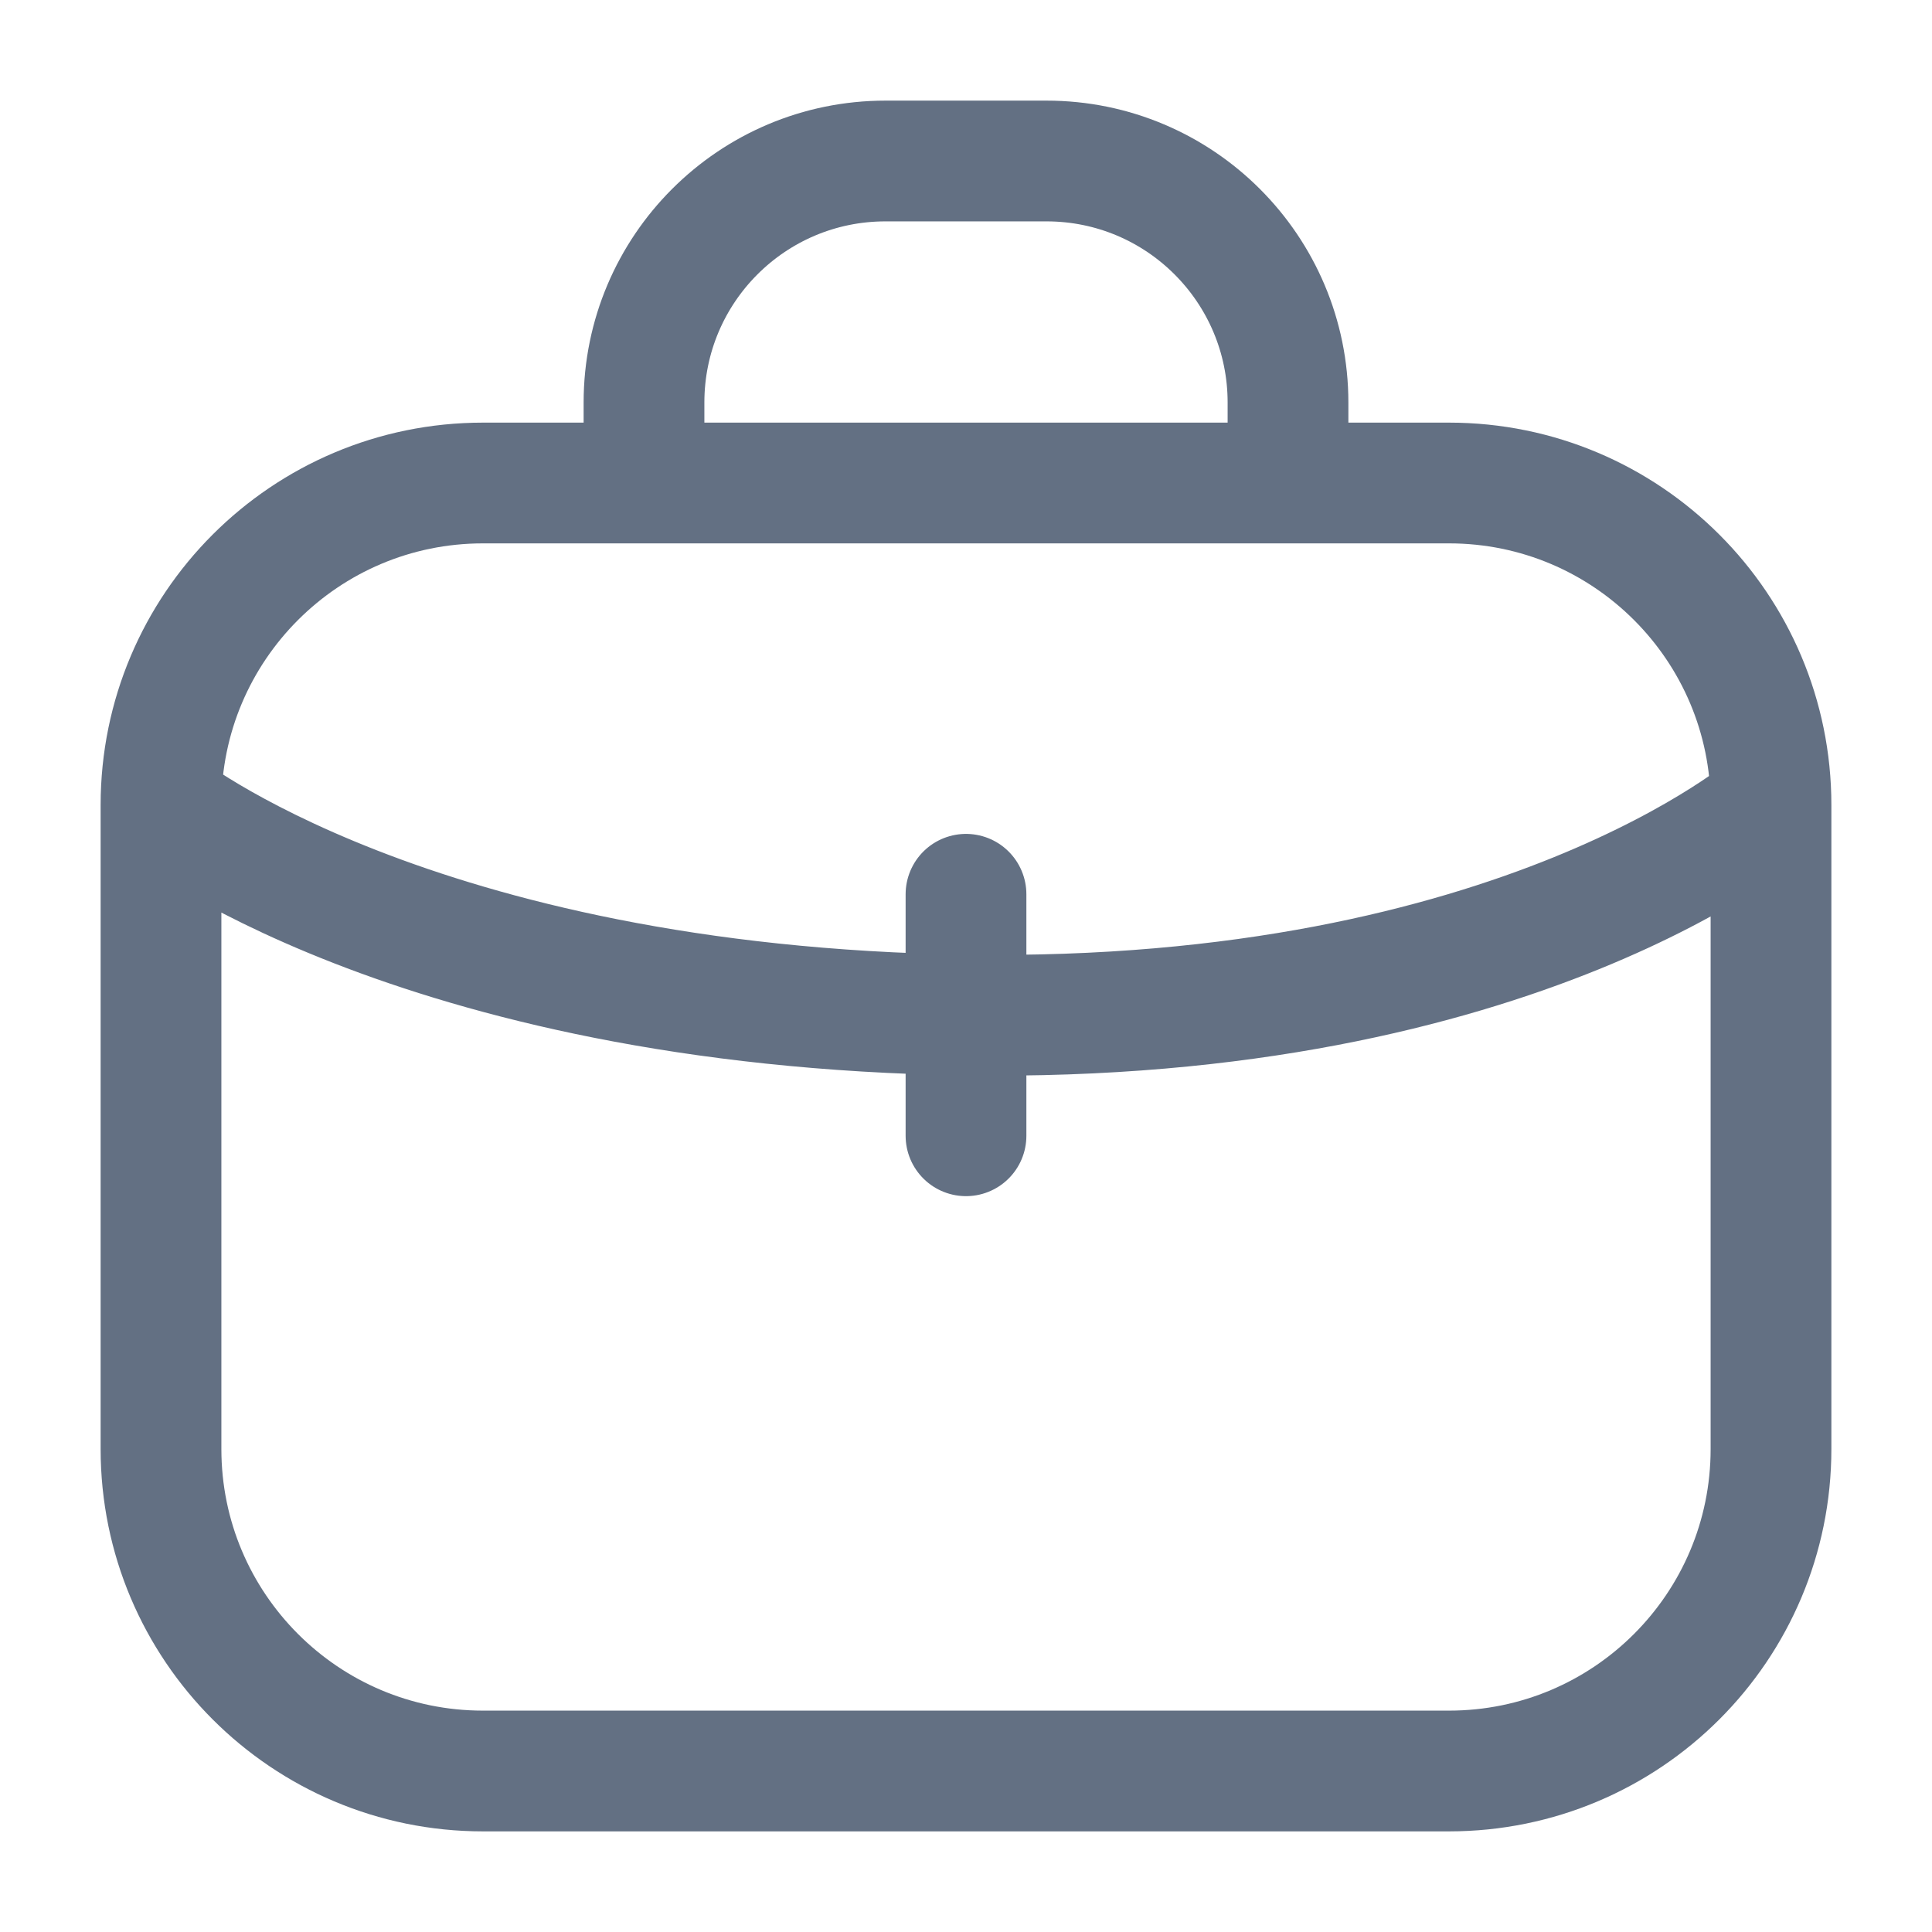
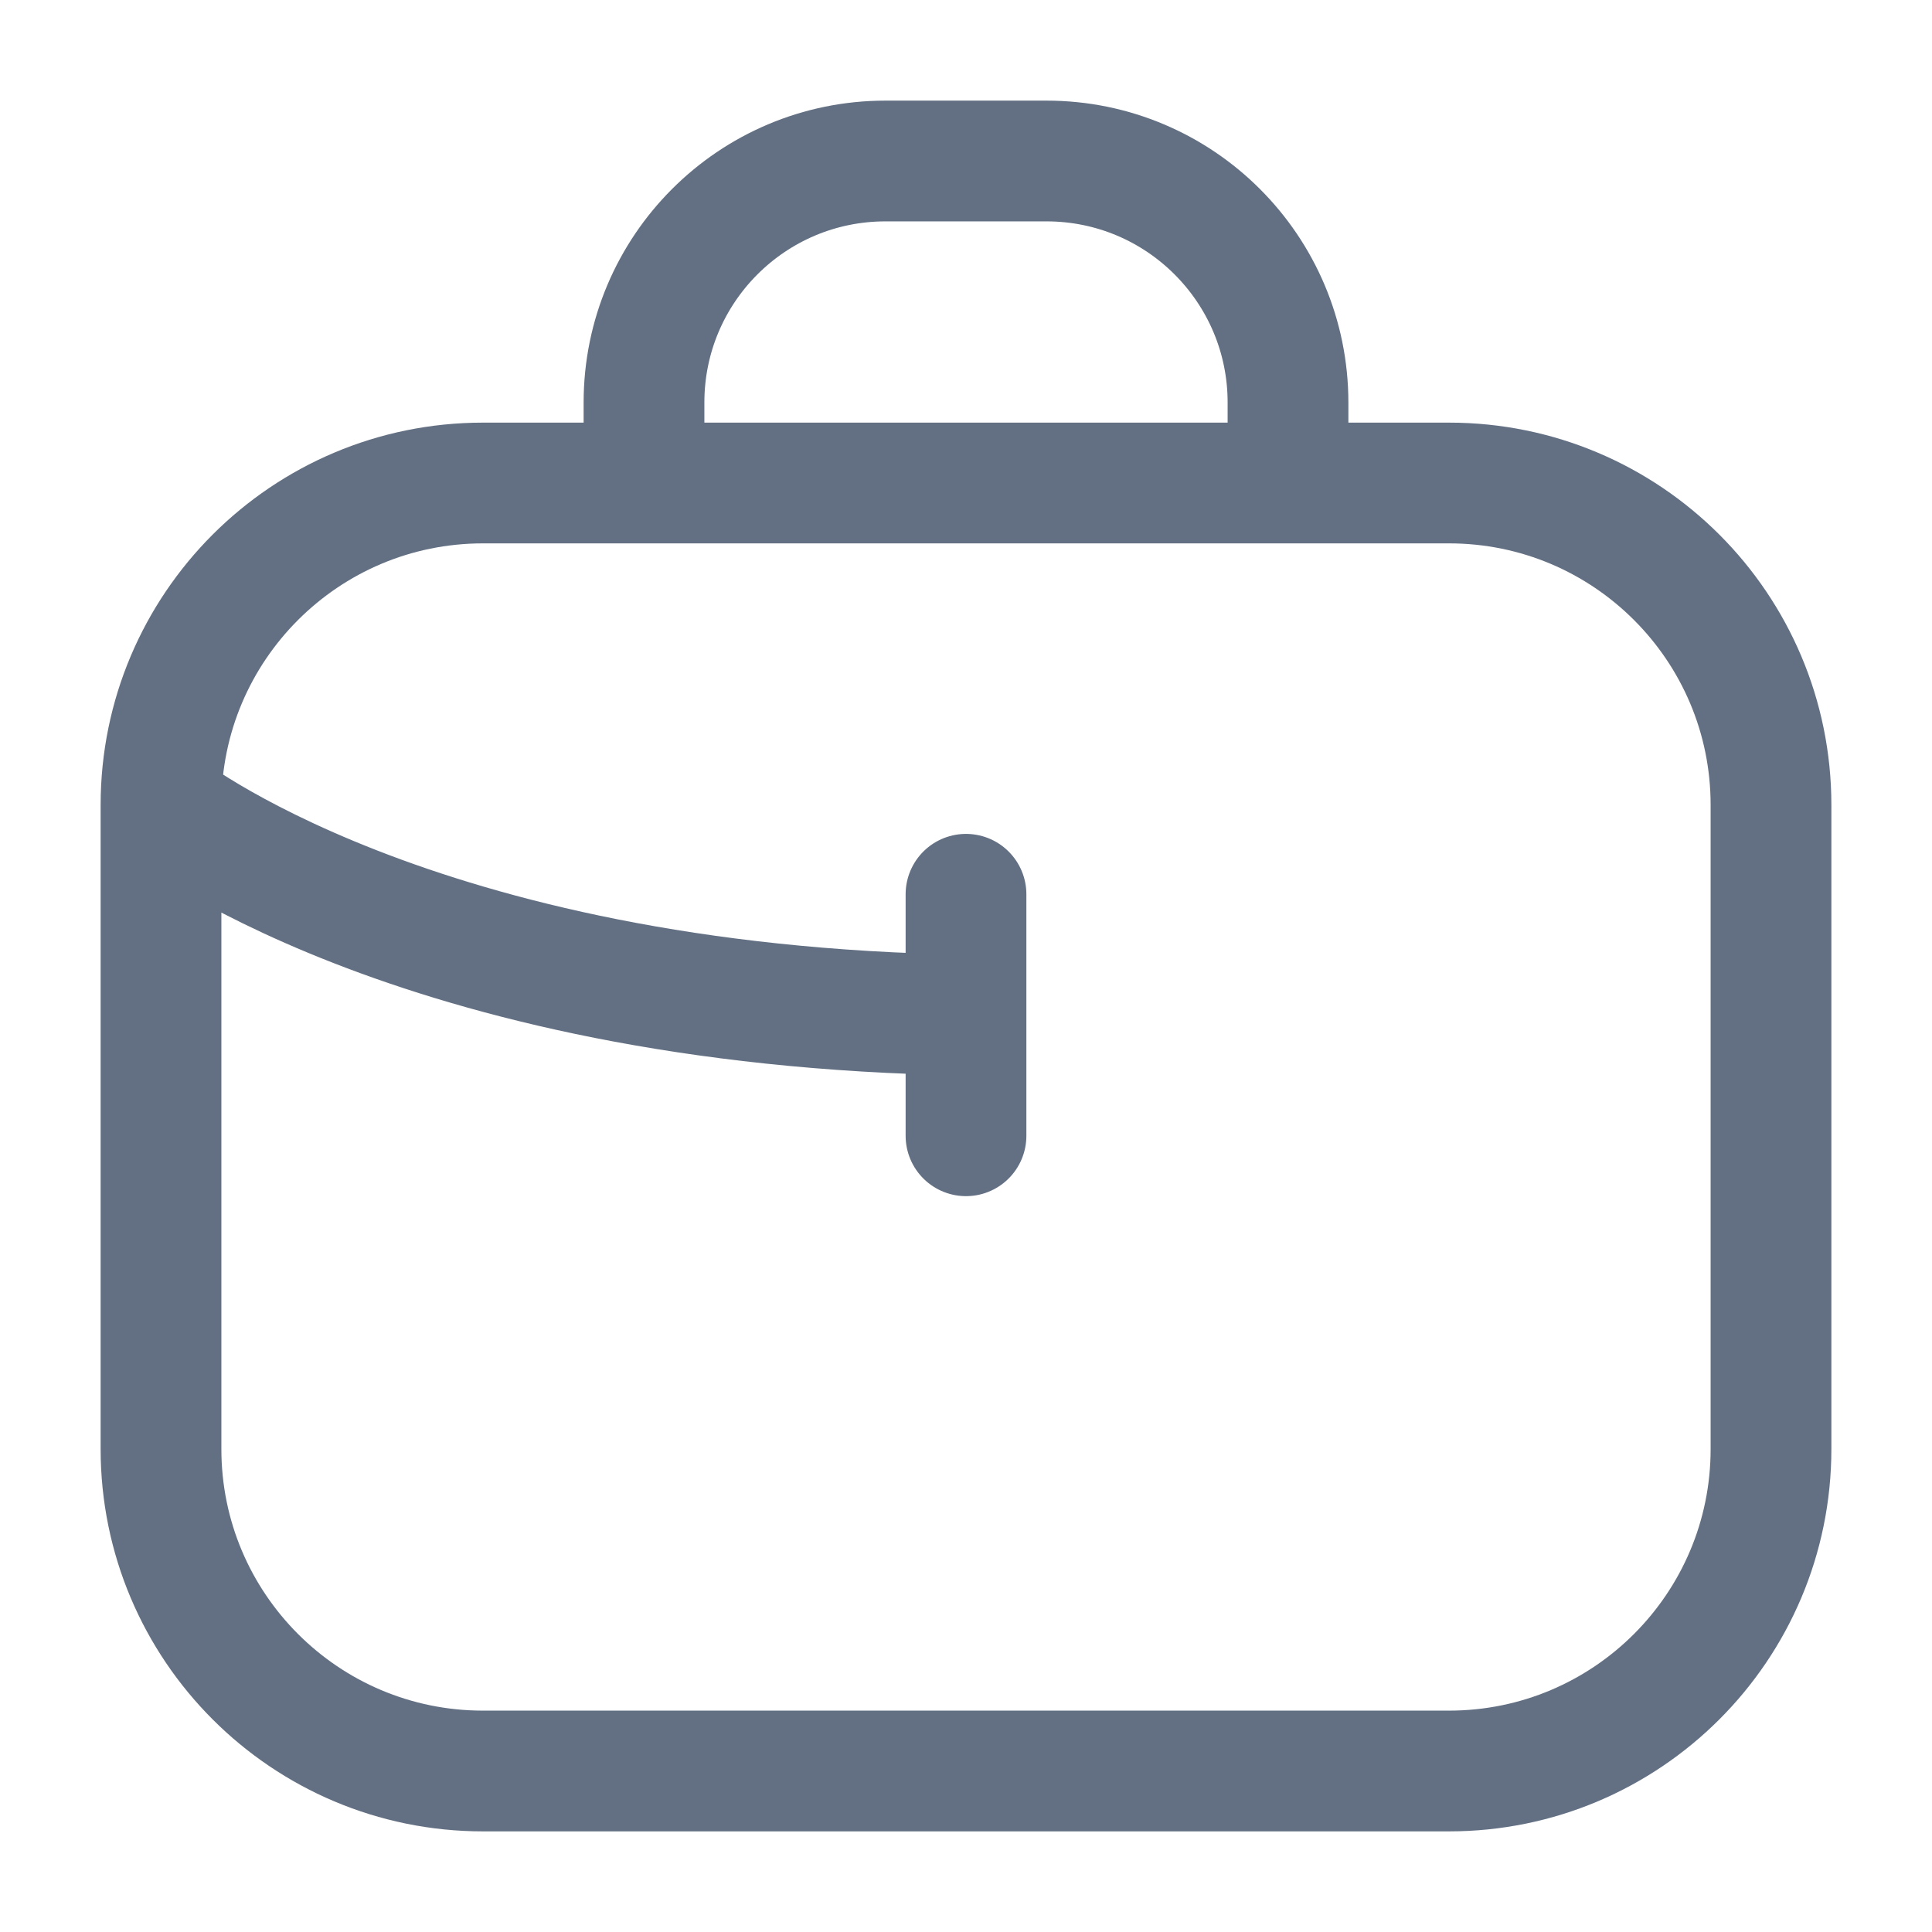
<svg xmlns="http://www.w3.org/2000/svg" width="24" height="24" viewBox="0 0 24 24" fill="none">
-   <path d="M22 10V18C22 20.209 20.209 22 18 22H6C3.791 22 2 20.209 2 18V10M22 10C22 7.791 20.209 6 18 6H6C3.791 6 2 7.791 2 10M22 10C22 10 18.888 12.715 12 12.609M2 10C2 10 5.112 12.504 12 12.609M8 6V5C8 3.343 9.343 2 11 2H13C14.657 2 16 3.343 16 5V6M12 12.609V11.109M12 12.609V14.109" stroke="#637083" stroke-width="1.5" stroke-linecap="round" />
+   <path d="M22 10V18C22 20.209 20.209 22 18 22H6C3.791 22 2 20.209 2 18V10M22 10C22 7.791 20.209 6 18 6H6C3.791 6 2 7.791 2 10M22 10M2 10C2 10 5.112 12.504 12 12.609M8 6V5C8 3.343 9.343 2 11 2H13C14.657 2 16 3.343 16 5V6M12 12.609V11.109M12 12.609V14.109" stroke="#637083" stroke-width="1.5" stroke-linecap="round" />
</svg>